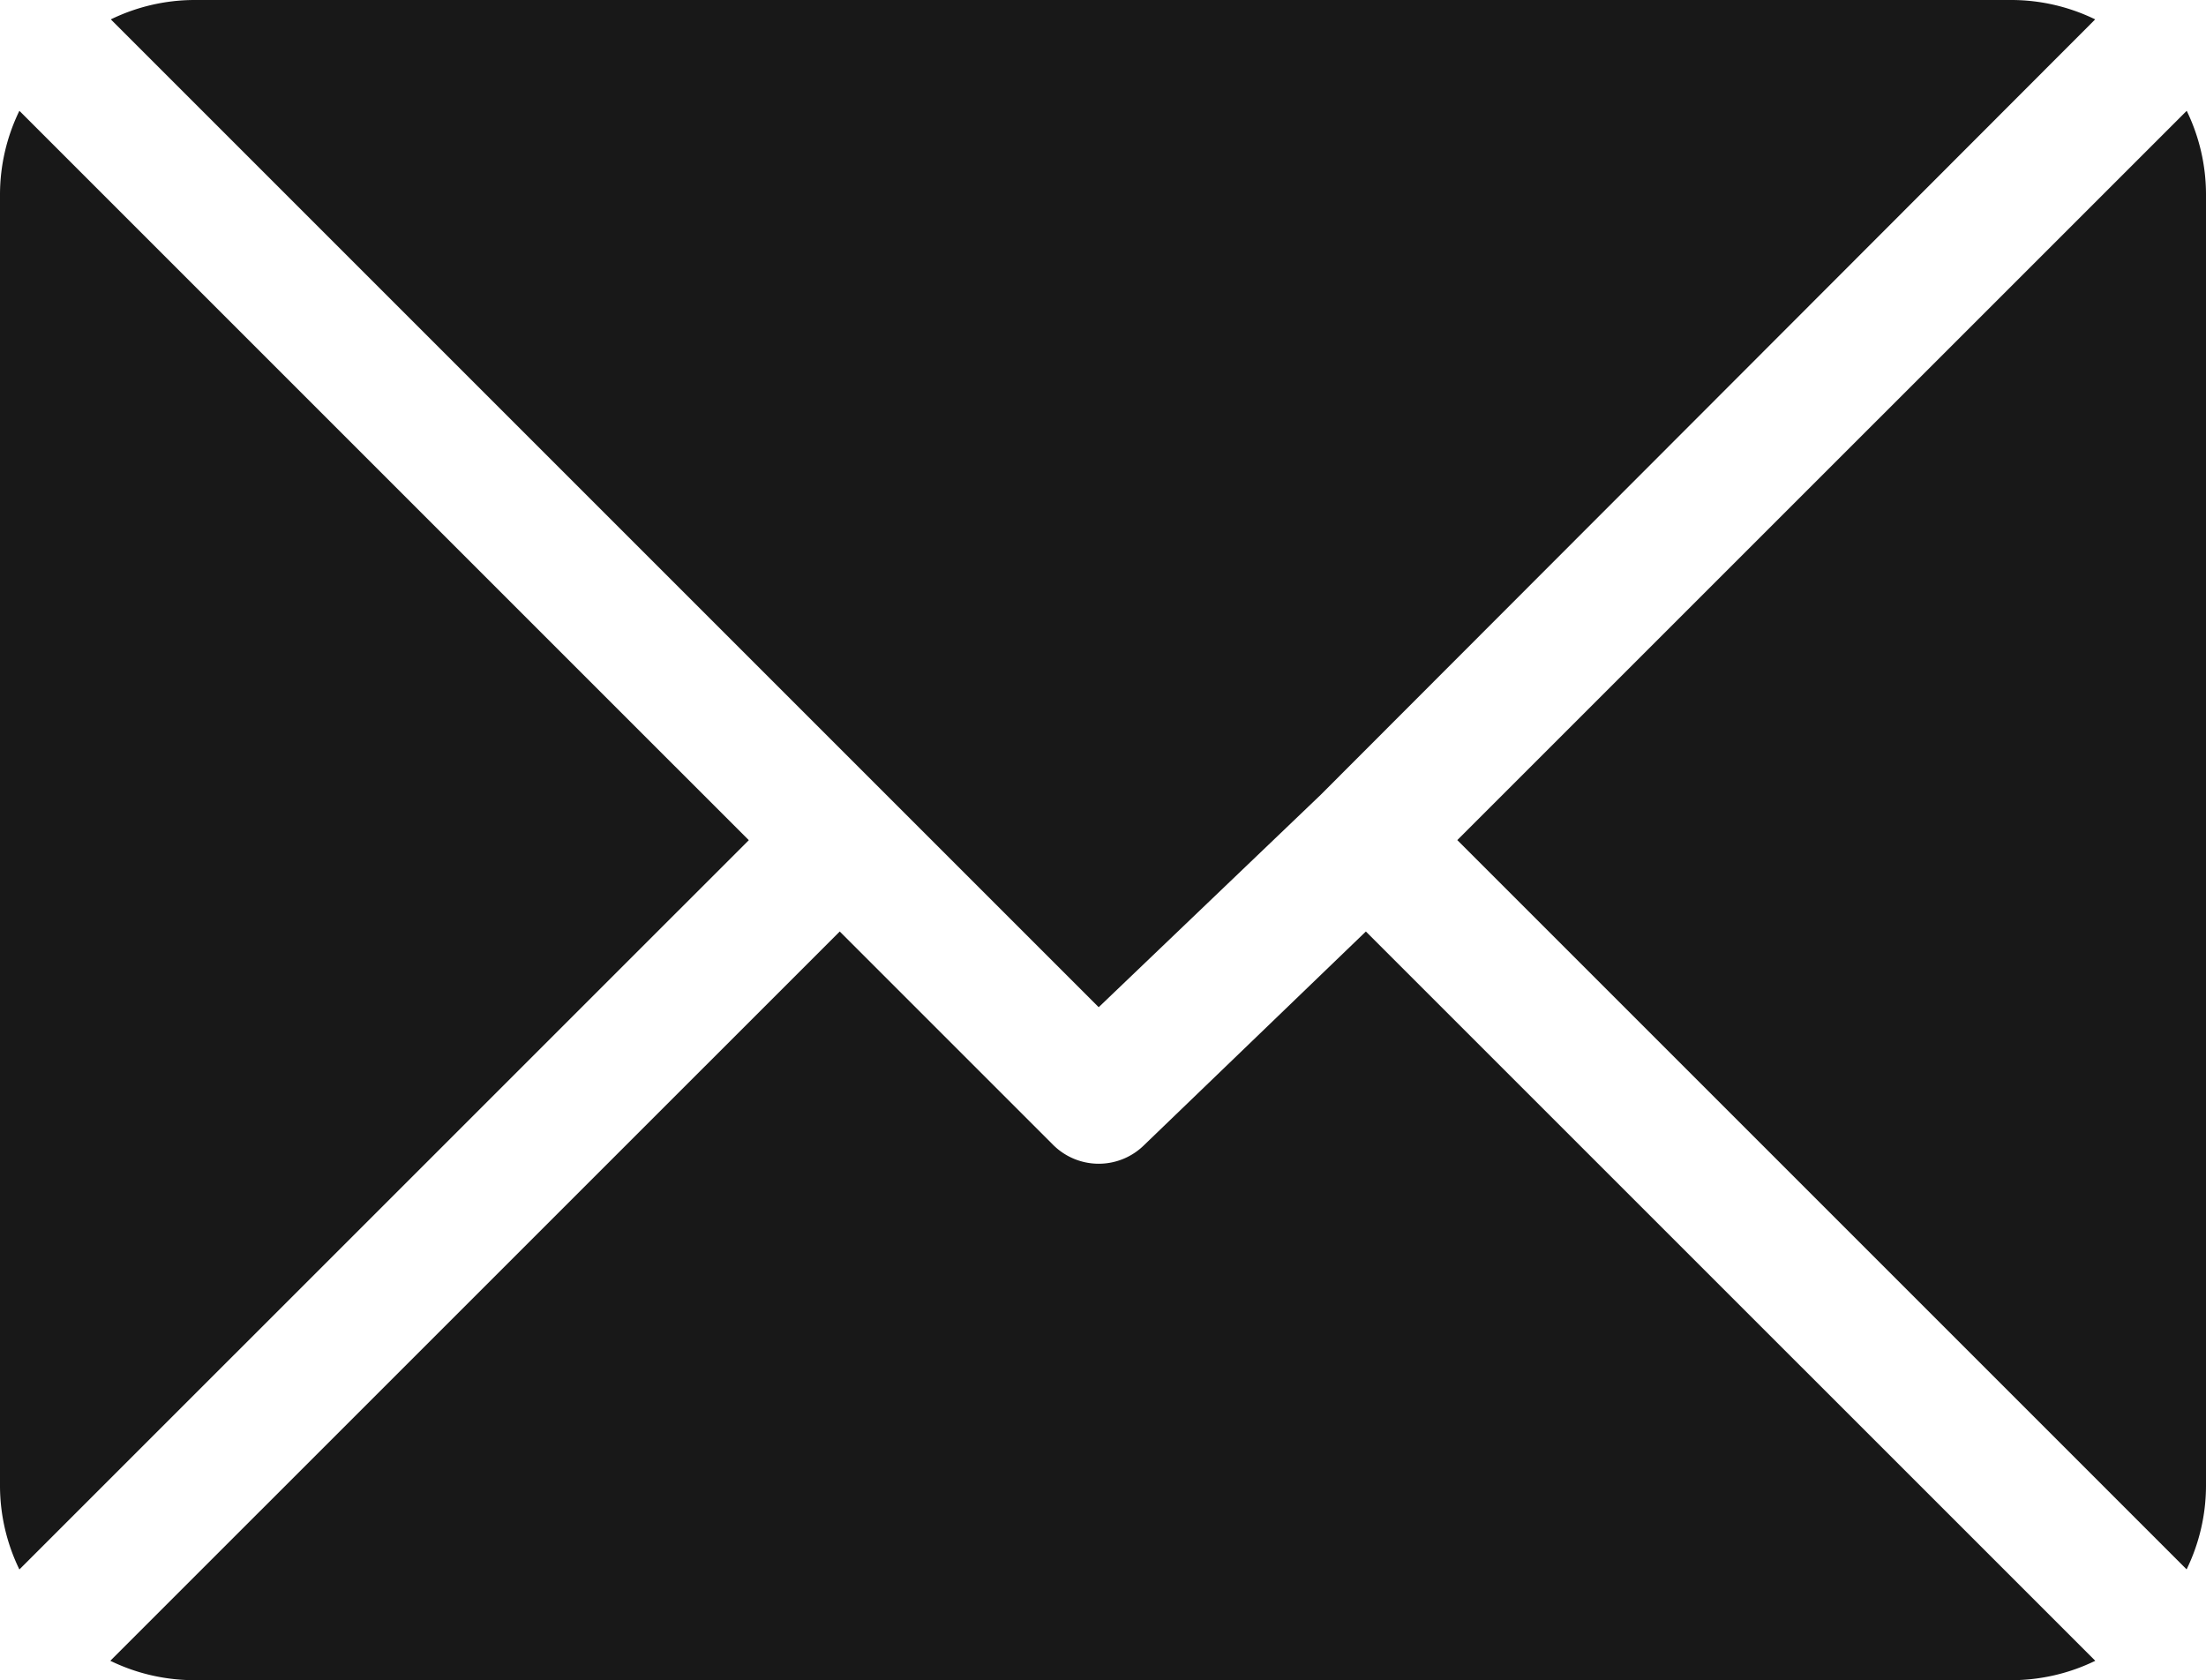
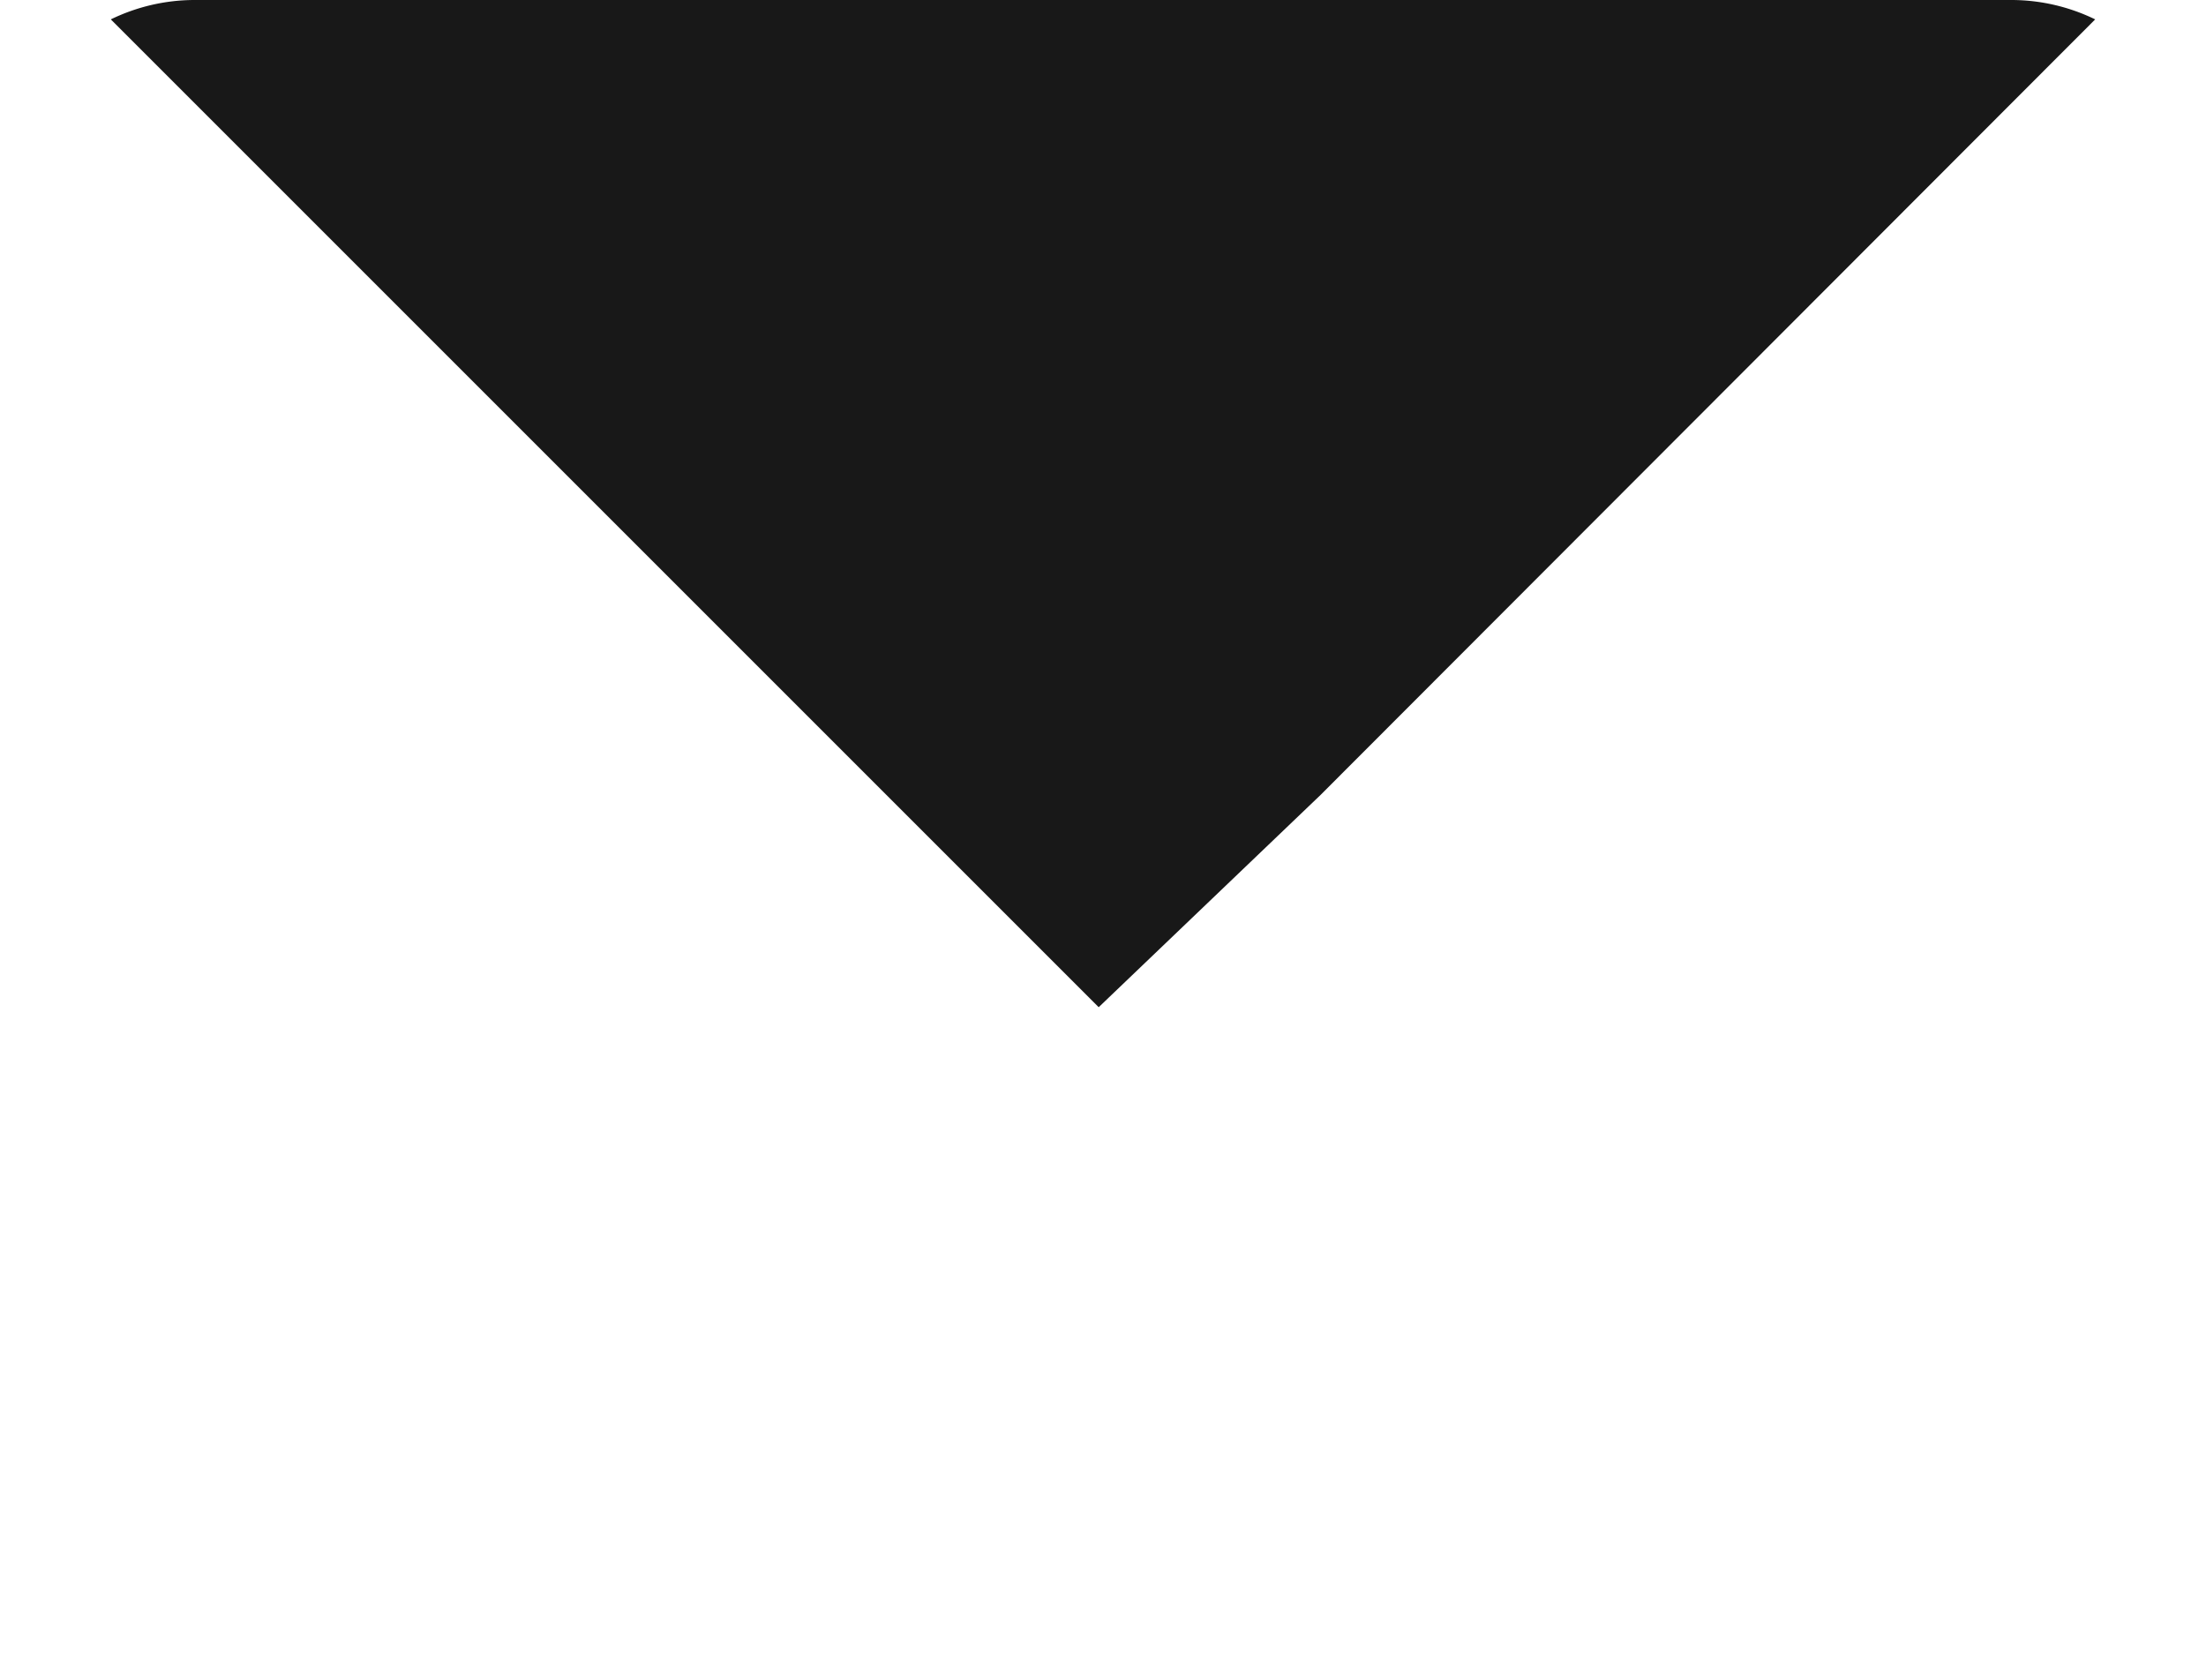
<svg xmlns="http://www.w3.org/2000/svg" width="22.755" height="17.333" viewBox="0 0 22.755 17.333">
  <g id="email-black" transform="translate(0 -61)">
    <g id="Group_7414" data-name="Group 7414" transform="translate(1.143 61)">
      <g id="Group_7413" data-name="Group 7413" transform="translate(0 0)">
        <path id="Path_28297" data-name="Path 28297" d="M45.333,61H26.578a1.977,1.977,0,0,0-.857.2l10.19,10.19L38.2,69.2h0L46.19,61.2A1.977,1.977,0,0,0,45.333,61Z" transform="translate(-25.721 -61)" fill="#181818" />
      </g>
    </g>
    <g id="Group_7416" data-name="Group 7416" transform="translate(15.032 62.143)">
      <g id="Group_7415" data-name="Group 7415" transform="translate(0 0)">
-         <path id="Path_28298" data-name="Path 28298" d="M345.737,86.728l-7.524,7.523,7.523,7.523a1.976,1.976,0,0,0,.2-.857V87.585A1.977,1.977,0,0,0,345.737,86.728Z" transform="translate(-338.213 -86.728)" fill="#181818" />
-       </g>
+         </g>
    </g>
    <g id="Group_7418" data-name="Group 7418" transform="translate(0 62.143)">
      <g id="Group_7417" data-name="Group 7417" transform="translate(0 0)">
-         <path id="Path_28299" data-name="Path 28299" d="M.2,86.721a1.977,1.977,0,0,0-.2.857v13.333a1.977,1.977,0,0,0,.2.857l7.524-7.523Z" transform="translate(0 -86.721)" fill="#181818" />
-       </g>
+         </g>
    </g>
    <g id="Group_7420" data-name="Group 7420" transform="translate(1.143 70.609)">
      <g id="Group_7419" data-name="Group 7419">
-         <path id="Path_28300" data-name="Path 28300" d="M38.66,277.211l-2.284,2.2a.666.666,0,0,1-.943,0l-2.2-2.2-7.524,7.523a1.976,1.976,0,0,0,.857.2H45.327a1.977,1.977,0,0,0,.857-.2Z" transform="translate(-25.714 -277.211)" fill="#181818" />
-       </g>
+         </g>
    </g>
  </g>
</svg>